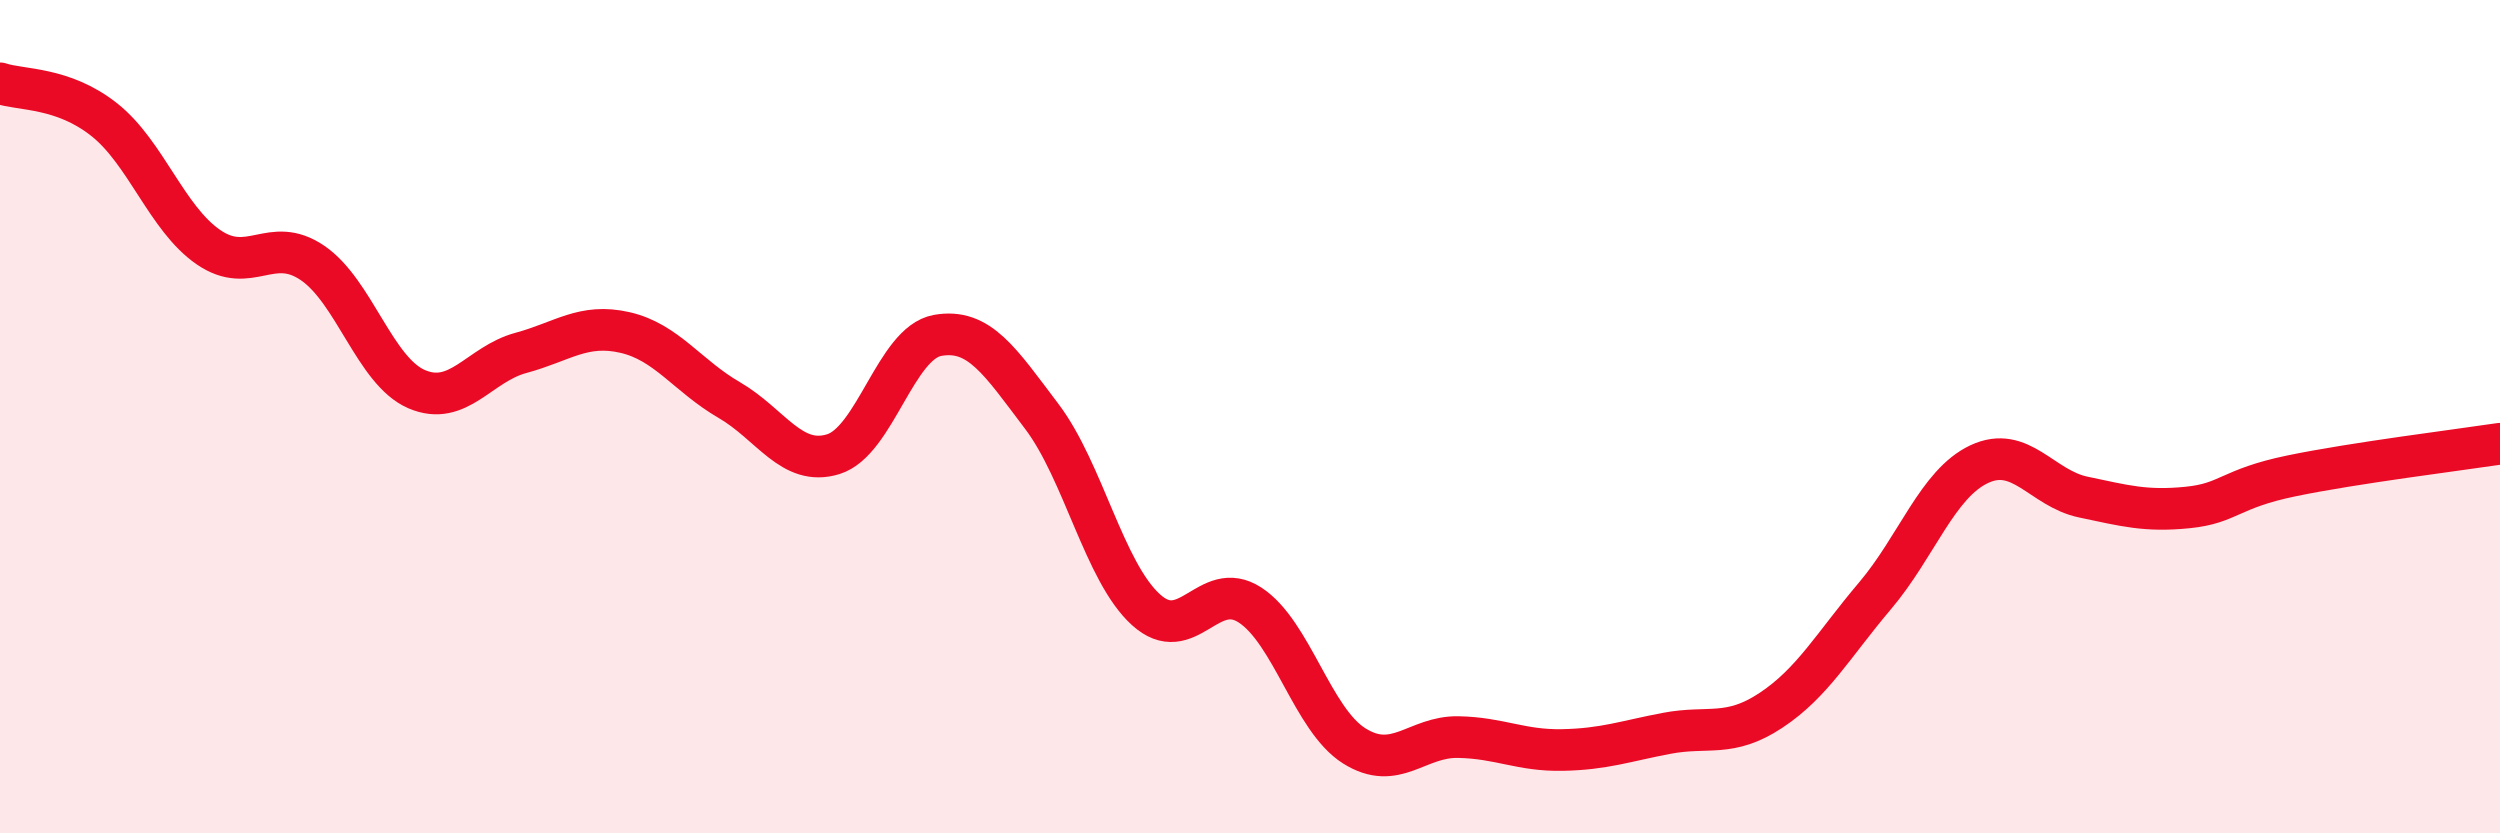
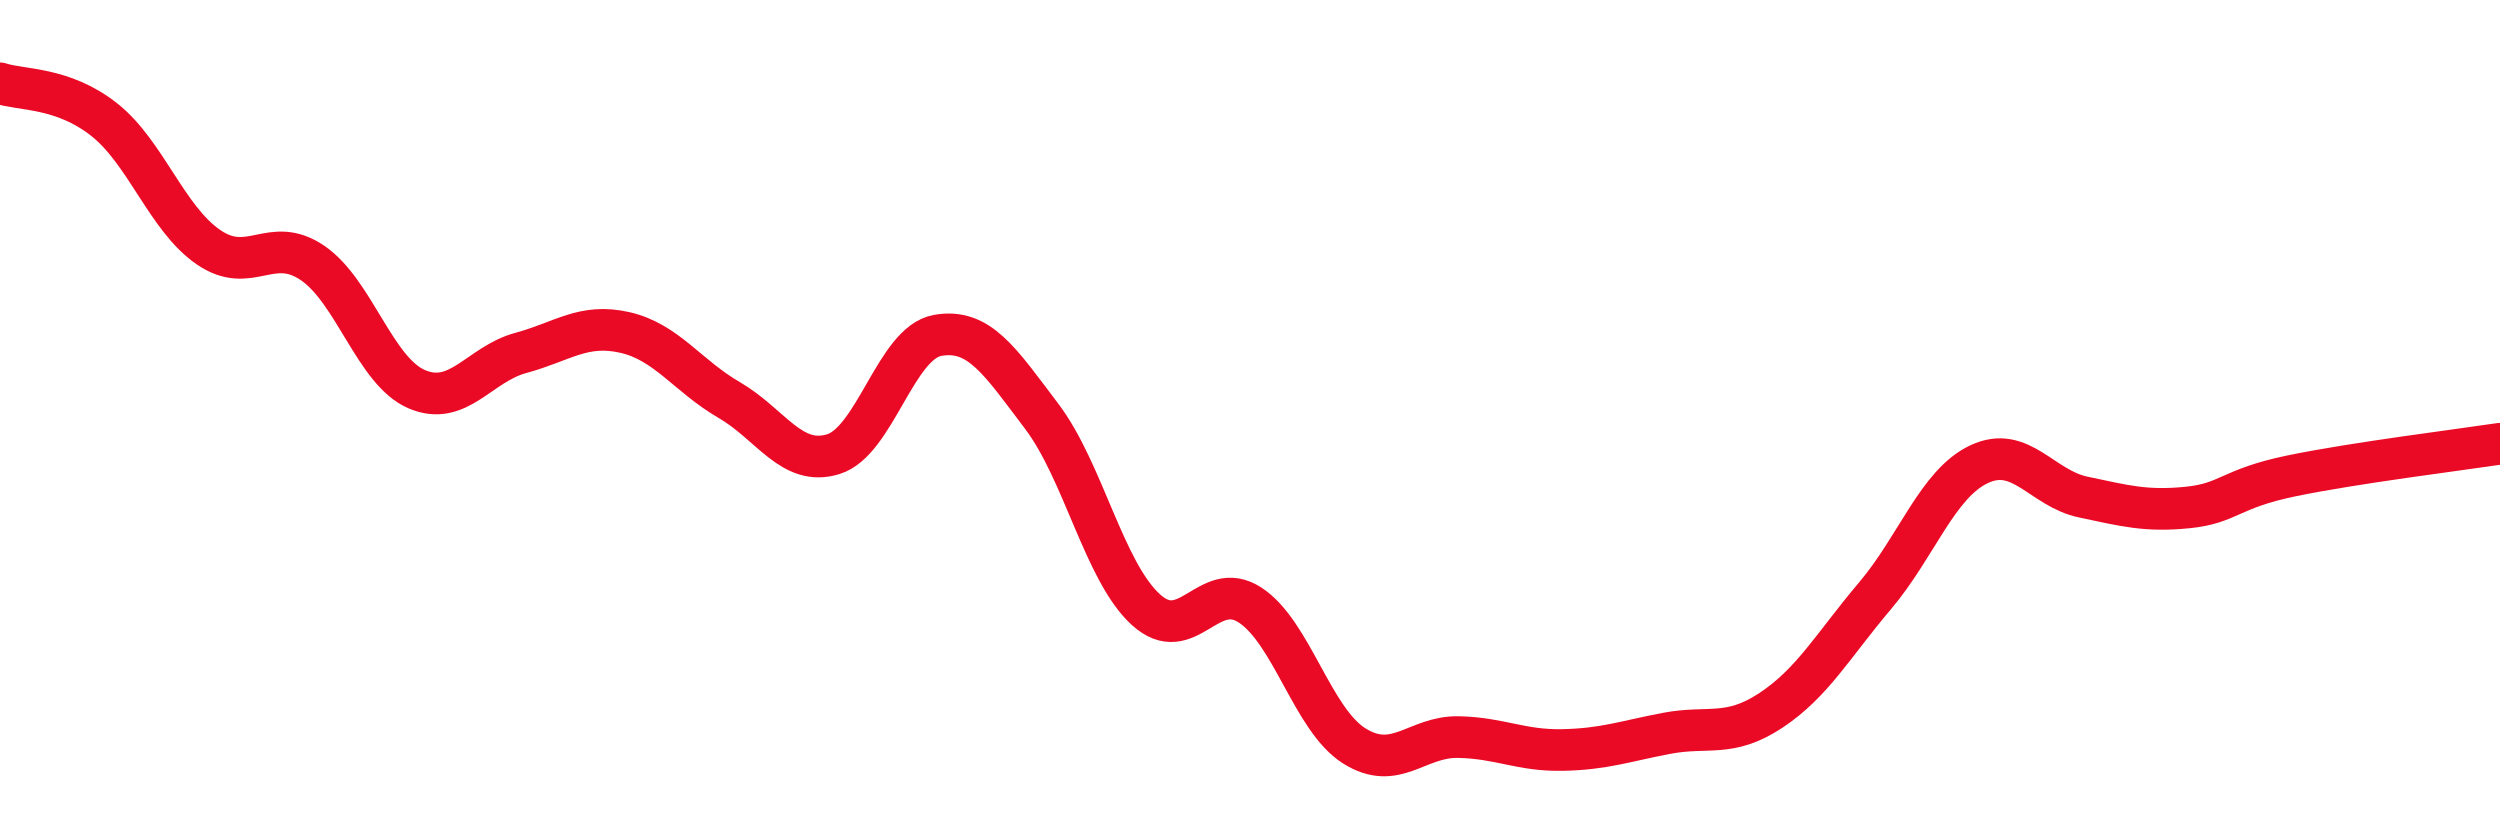
<svg xmlns="http://www.w3.org/2000/svg" width="60" height="20" viewBox="0 0 60 20">
-   <path d="M 0,2 C 0.5,2.17 1.5,2.08 2.5,2.87 C 3.5,3.66 4,5.24 5,5.93 C 6,6.62 6.5,5.63 7.5,6.31 C 8.5,6.99 9,8.91 10,9.34 C 11,9.77 11.5,8.74 12.5,8.47 C 13.5,8.2 14,7.75 15,7.98 C 16,8.21 16.5,9.02 17.5,9.6 C 18.5,10.18 19,11.21 20,10.9 C 21,10.59 21.5,8.23 22.5,8.05 C 23.5,7.87 24,8.67 25,9.99 C 26,11.31 26.5,13.72 27.5,14.63 C 28.5,15.54 29,13.87 30,14.52 C 31,15.17 31.5,17.27 32.5,17.9 C 33.5,18.53 34,17.67 35,17.69 C 36,17.71 36.5,18.02 37.5,18 C 38.5,17.98 39,17.79 40,17.6 C 41,17.41 41.5,17.71 42.5,17.05 C 43.5,16.39 44,15.48 45,14.3 C 46,13.12 46.5,11.61 47.5,11.14 C 48.5,10.67 49,11.72 50,11.93 C 51,12.14 51.5,12.28 52.5,12.18 C 53.5,12.08 53.5,11.73 55,11.42 C 56.5,11.11 59,10.8 60,10.65L60 20L0 20Z" fill="#EB0A25" opacity="0.1" stroke-linecap="round" stroke-linejoin="round" />
  <path d="M 0,2 C 0.5,2.17 1.5,2.08 2.5,2.87 C 3.5,3.66 4,5.24 5,5.93 C 6,6.62 6.5,5.63 7.5,6.31 C 8.5,6.99 9,8.91 10,9.34 C 11,9.77 11.5,8.74 12.5,8.47 C 13.5,8.2 14,7.75 15,7.98 C 16,8.21 16.5,9.02 17.5,9.6 C 18.5,10.18 19,11.21 20,10.9 C 21,10.59 21.5,8.23 22.5,8.05 C 23.5,7.87 24,8.67 25,9.99 C 26,11.31 26.5,13.72 27.5,14.63 C 28.5,15.54 29,13.87 30,14.52 C 31,15.17 31.5,17.27 32.5,17.9 C 33.5,18.53 34,17.67 35,17.69 C 36,17.71 36.5,18.02 37.5,18 C 38.5,17.98 39,17.79 40,17.6 C 41,17.41 41.5,17.71 42.5,17.05 C 43.5,16.39 44,15.48 45,14.3 C 46,13.12 46.5,11.61 47.5,11.14 C 48.5,10.67 49,11.72 50,11.93 C 51,12.14 51.5,12.28 52.5,12.18 C 53.5,12.08 53.5,11.73 55,11.42 C 56.5,11.11 59,10.8 60,10.65" stroke="#EB0A25" stroke-width="1" fill="none" stroke-linecap="round" stroke-linejoin="round" />
</svg>